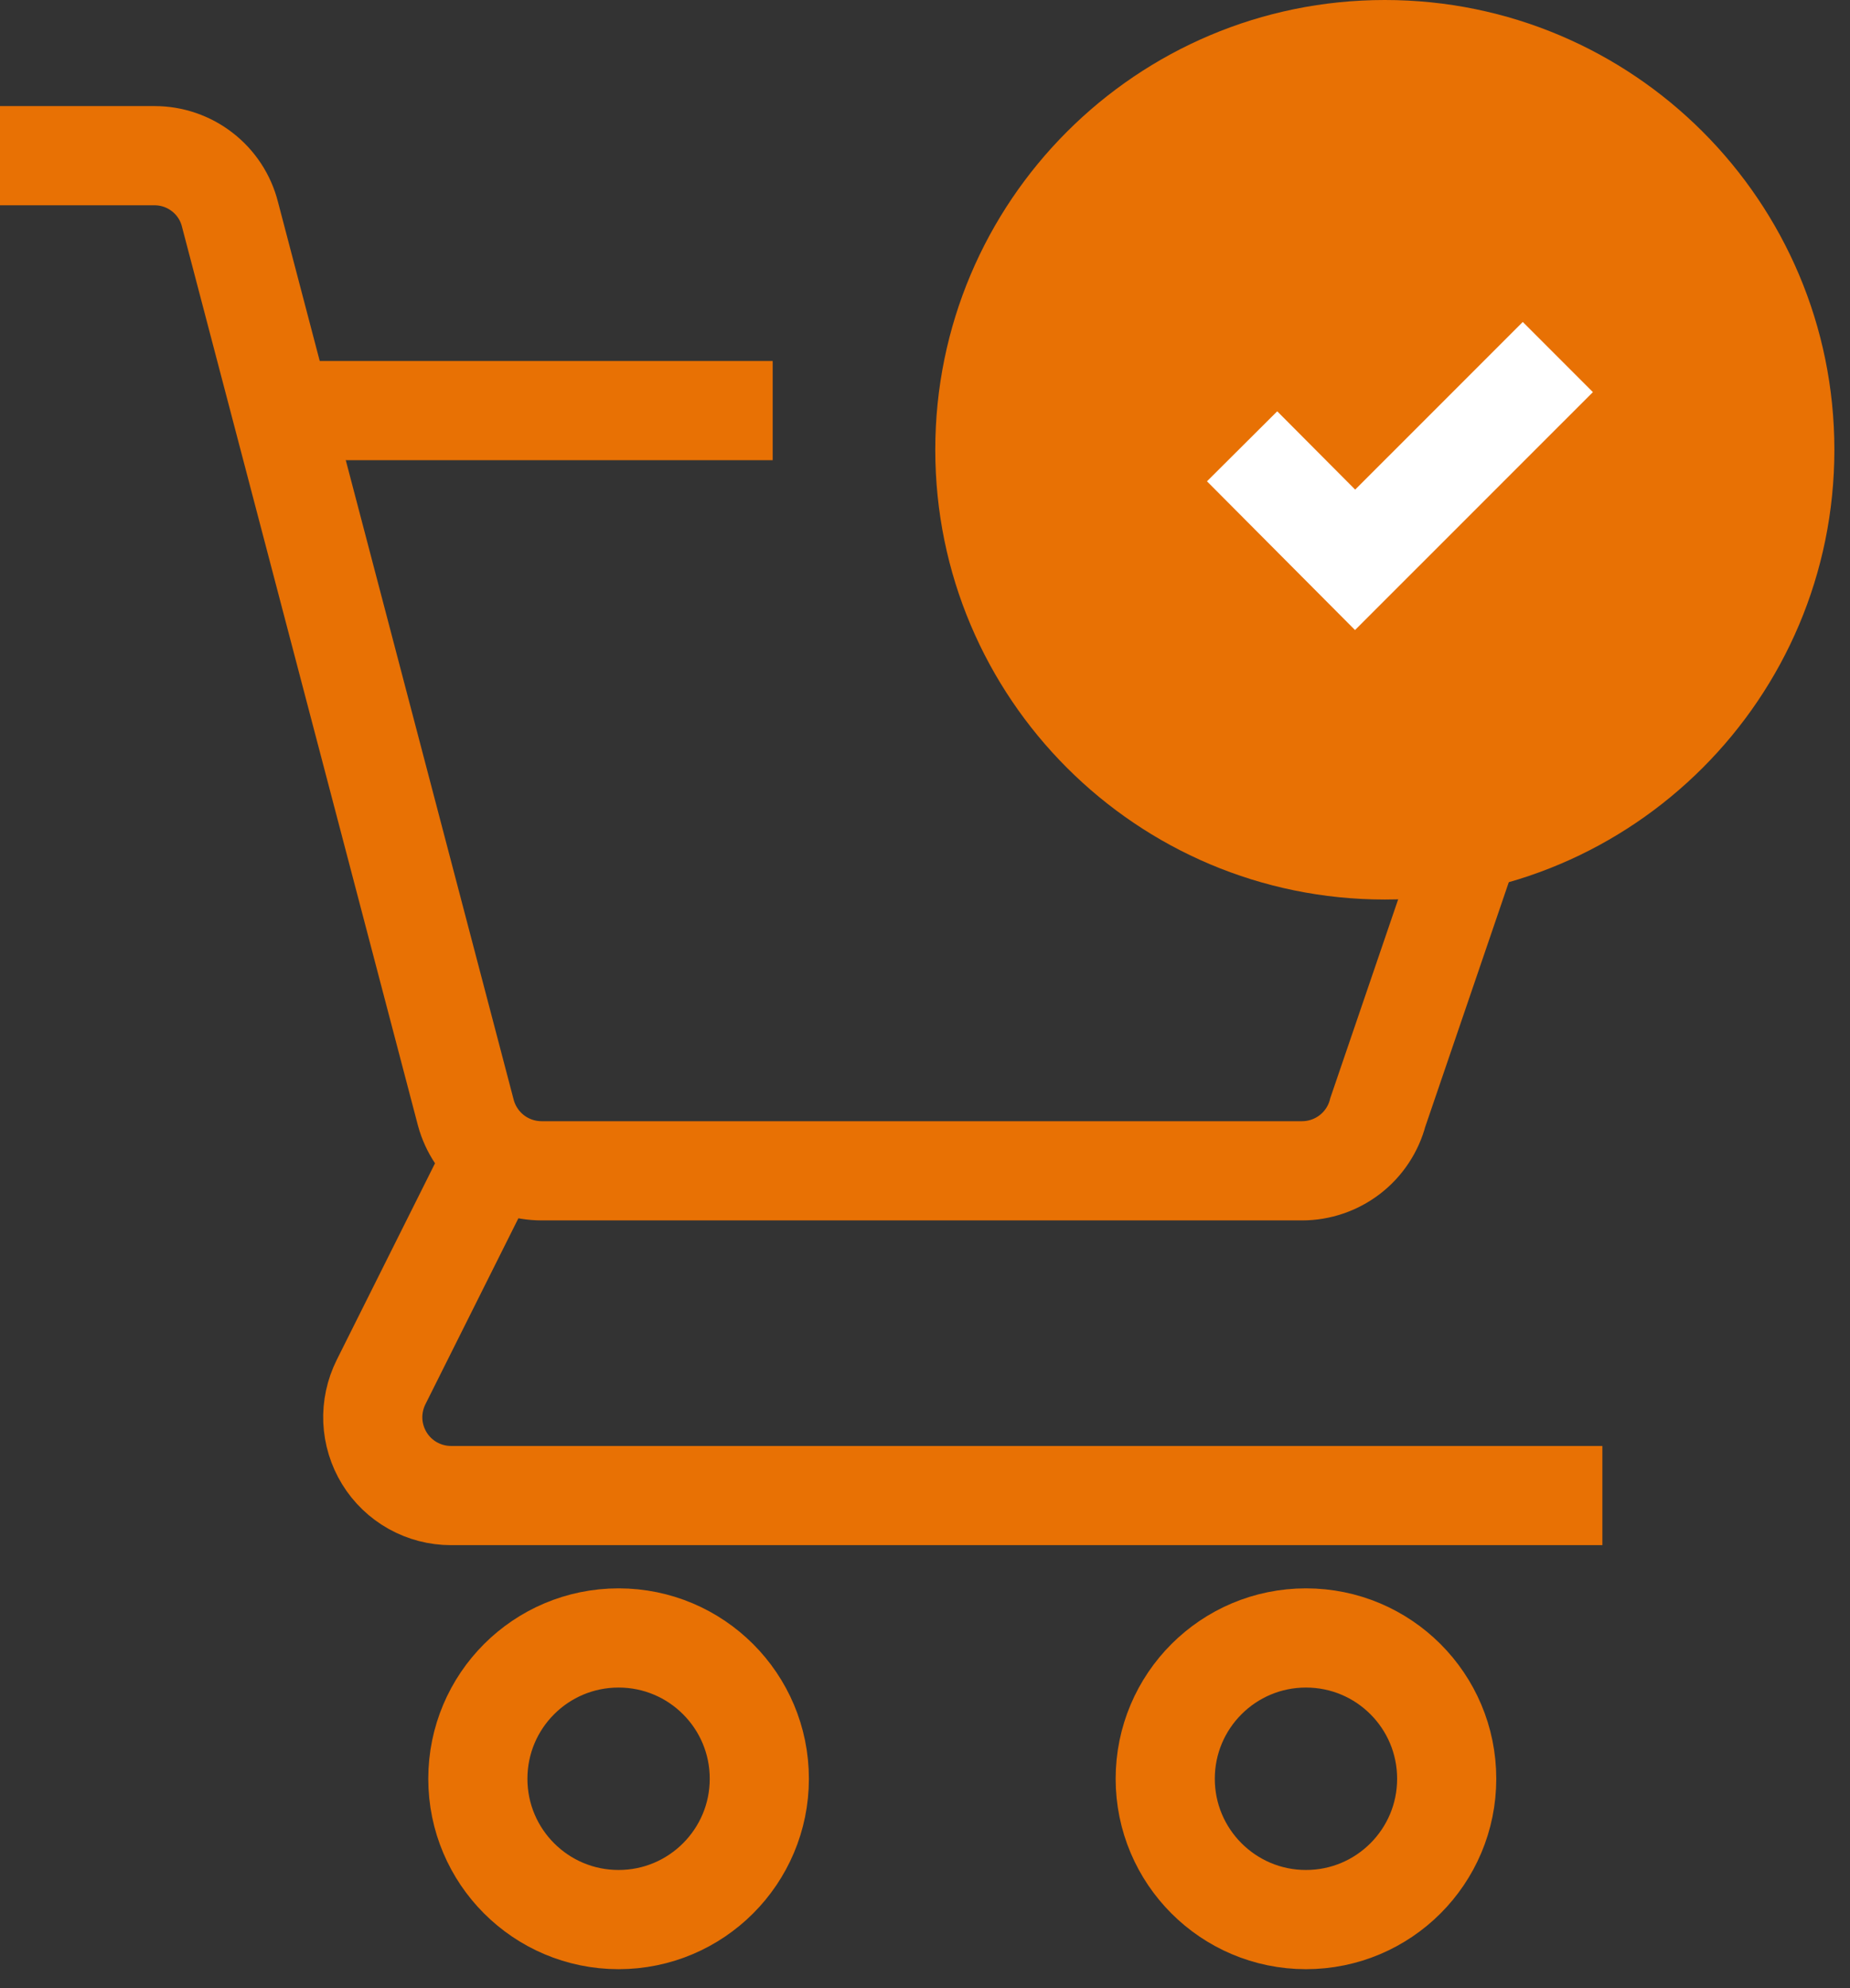
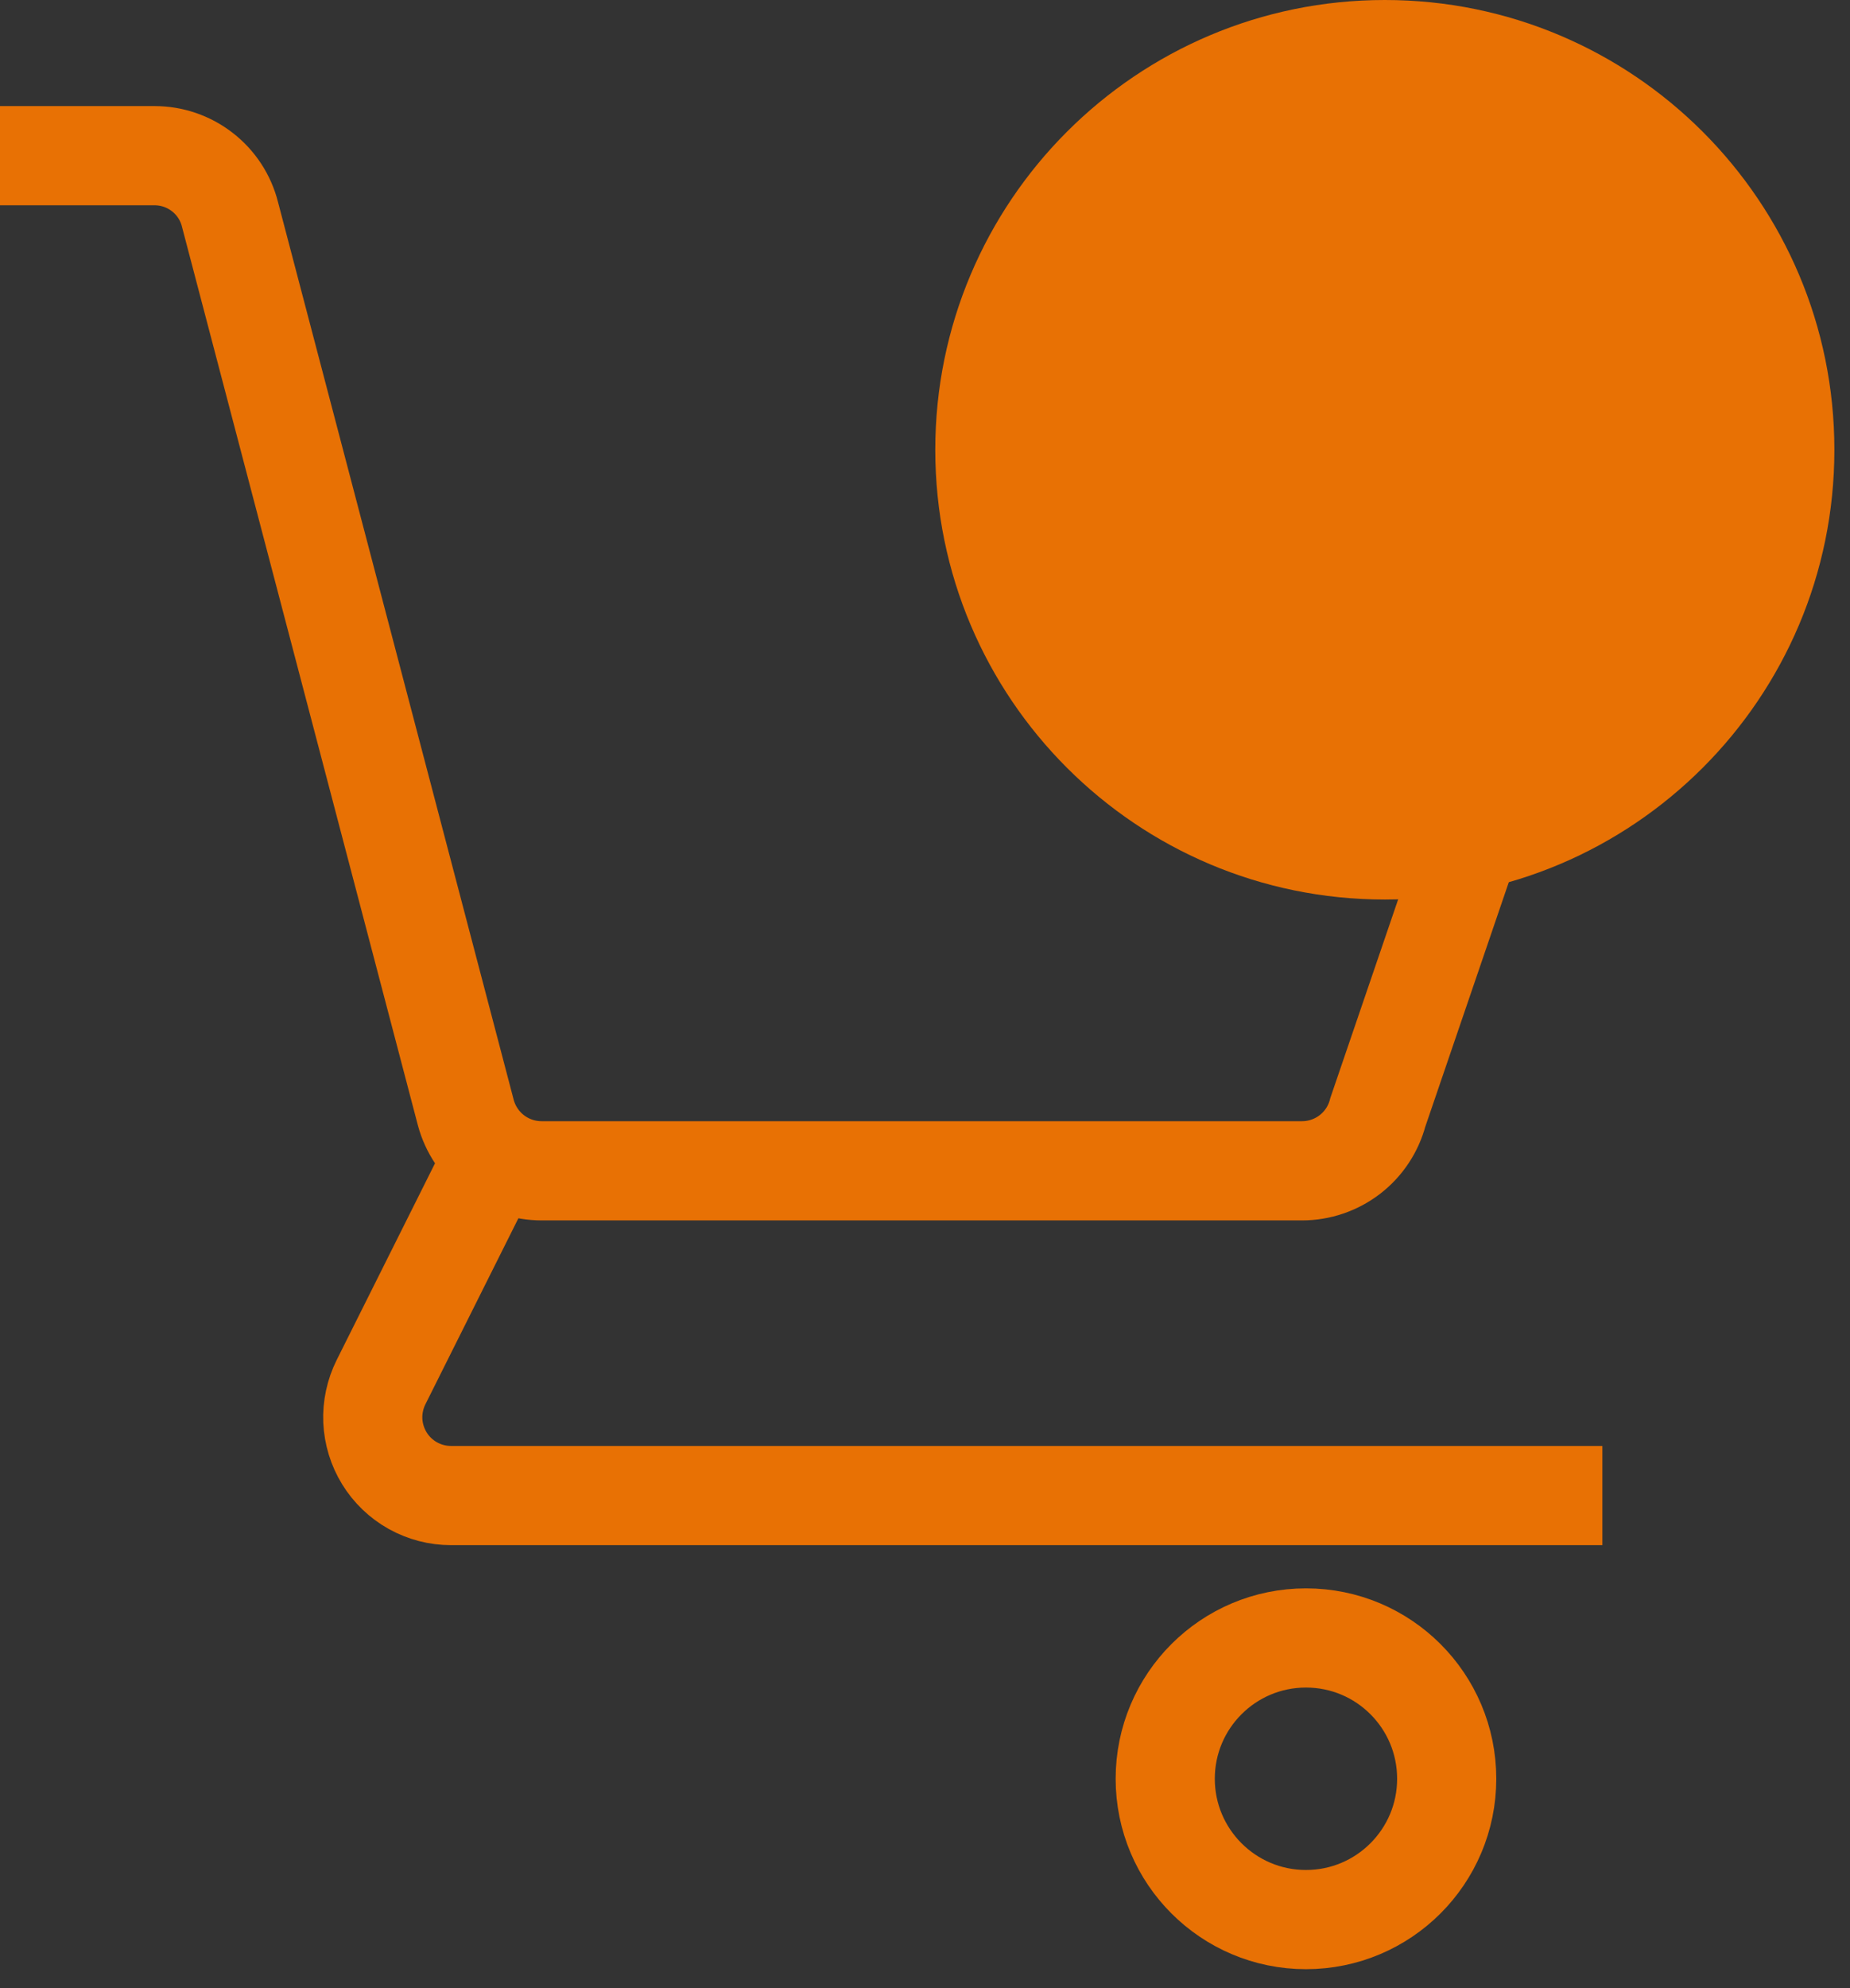
<svg xmlns="http://www.w3.org/2000/svg" width="27" height="29" viewBox="0 0 27 29" fill="none">
  <rect x="0" y="0" width="27" height="29" fill="#333333" stroke="none" />
  <path d="M0 2.271H2.257C2.509 2.271 2.754 2.355 2.953 2.51C3.152 2.664 3.294 2.88 3.356 3.125L6.799 16.232C6.865 16.475 7.009 16.69 7.209 16.843C7.409 16.996 7.654 17.078 7.906 17.078H19.002C19.255 17.078 19.501 16.994 19.701 16.84C19.901 16.686 20.045 16.469 20.109 16.224L21.404 12.434" stroke="#E87104" stroke-width="1.447" stroke-miterlimit="10" />
-   <path d="M11.277 5.989H4.507" stroke="#E87104" stroke-width="1.447" stroke-miterlimit="10" />
  <path d="M23.386 21.815H6.582C6.387 21.815 6.196 21.765 6.025 21.67C5.855 21.575 5.712 21.438 5.61 21.272C5.508 21.106 5.45 20.916 5.441 20.722C5.433 20.527 5.475 20.333 5.562 20.159L7.009 17.266" stroke="#E87104" stroke-width="1.447" stroke-miterlimit="10" />
  <path d="M20.211 13.121C23.834 13.121 26.772 10.184 26.772 6.561C26.772 2.937 23.834 0 20.211 0C16.588 0 13.65 2.937 13.65 6.561C13.65 10.184 16.588 13.121 20.211 13.121Z" fill="#E87104" />
-   <path d="M9.028 28C10.162 28 11.082 27.08 11.082 25.946C11.082 24.811 10.162 23.892 9.028 23.892C7.893 23.892 6.974 24.811 6.974 25.946C6.974 27.08 7.893 28 9.028 28Z" stroke="#E87104" stroke-width="1.447" stroke-miterlimit="10" />
  <path d="M19.06 28C20.195 28 21.114 27.08 21.114 25.946C21.114 24.811 20.195 23.892 19.06 23.892C17.926 23.892 17.006 24.811 17.006 25.946C17.006 27.08 17.926 28 19.06 28Z" stroke="#E87104" stroke-width="1.447" stroke-miterlimit="10" />
-   <path d="M18.128 6.51L19.777 8.166L22.736 5.208" stroke="white" stroke-width="1.447" stroke-miterlimit="10" />
</svg>